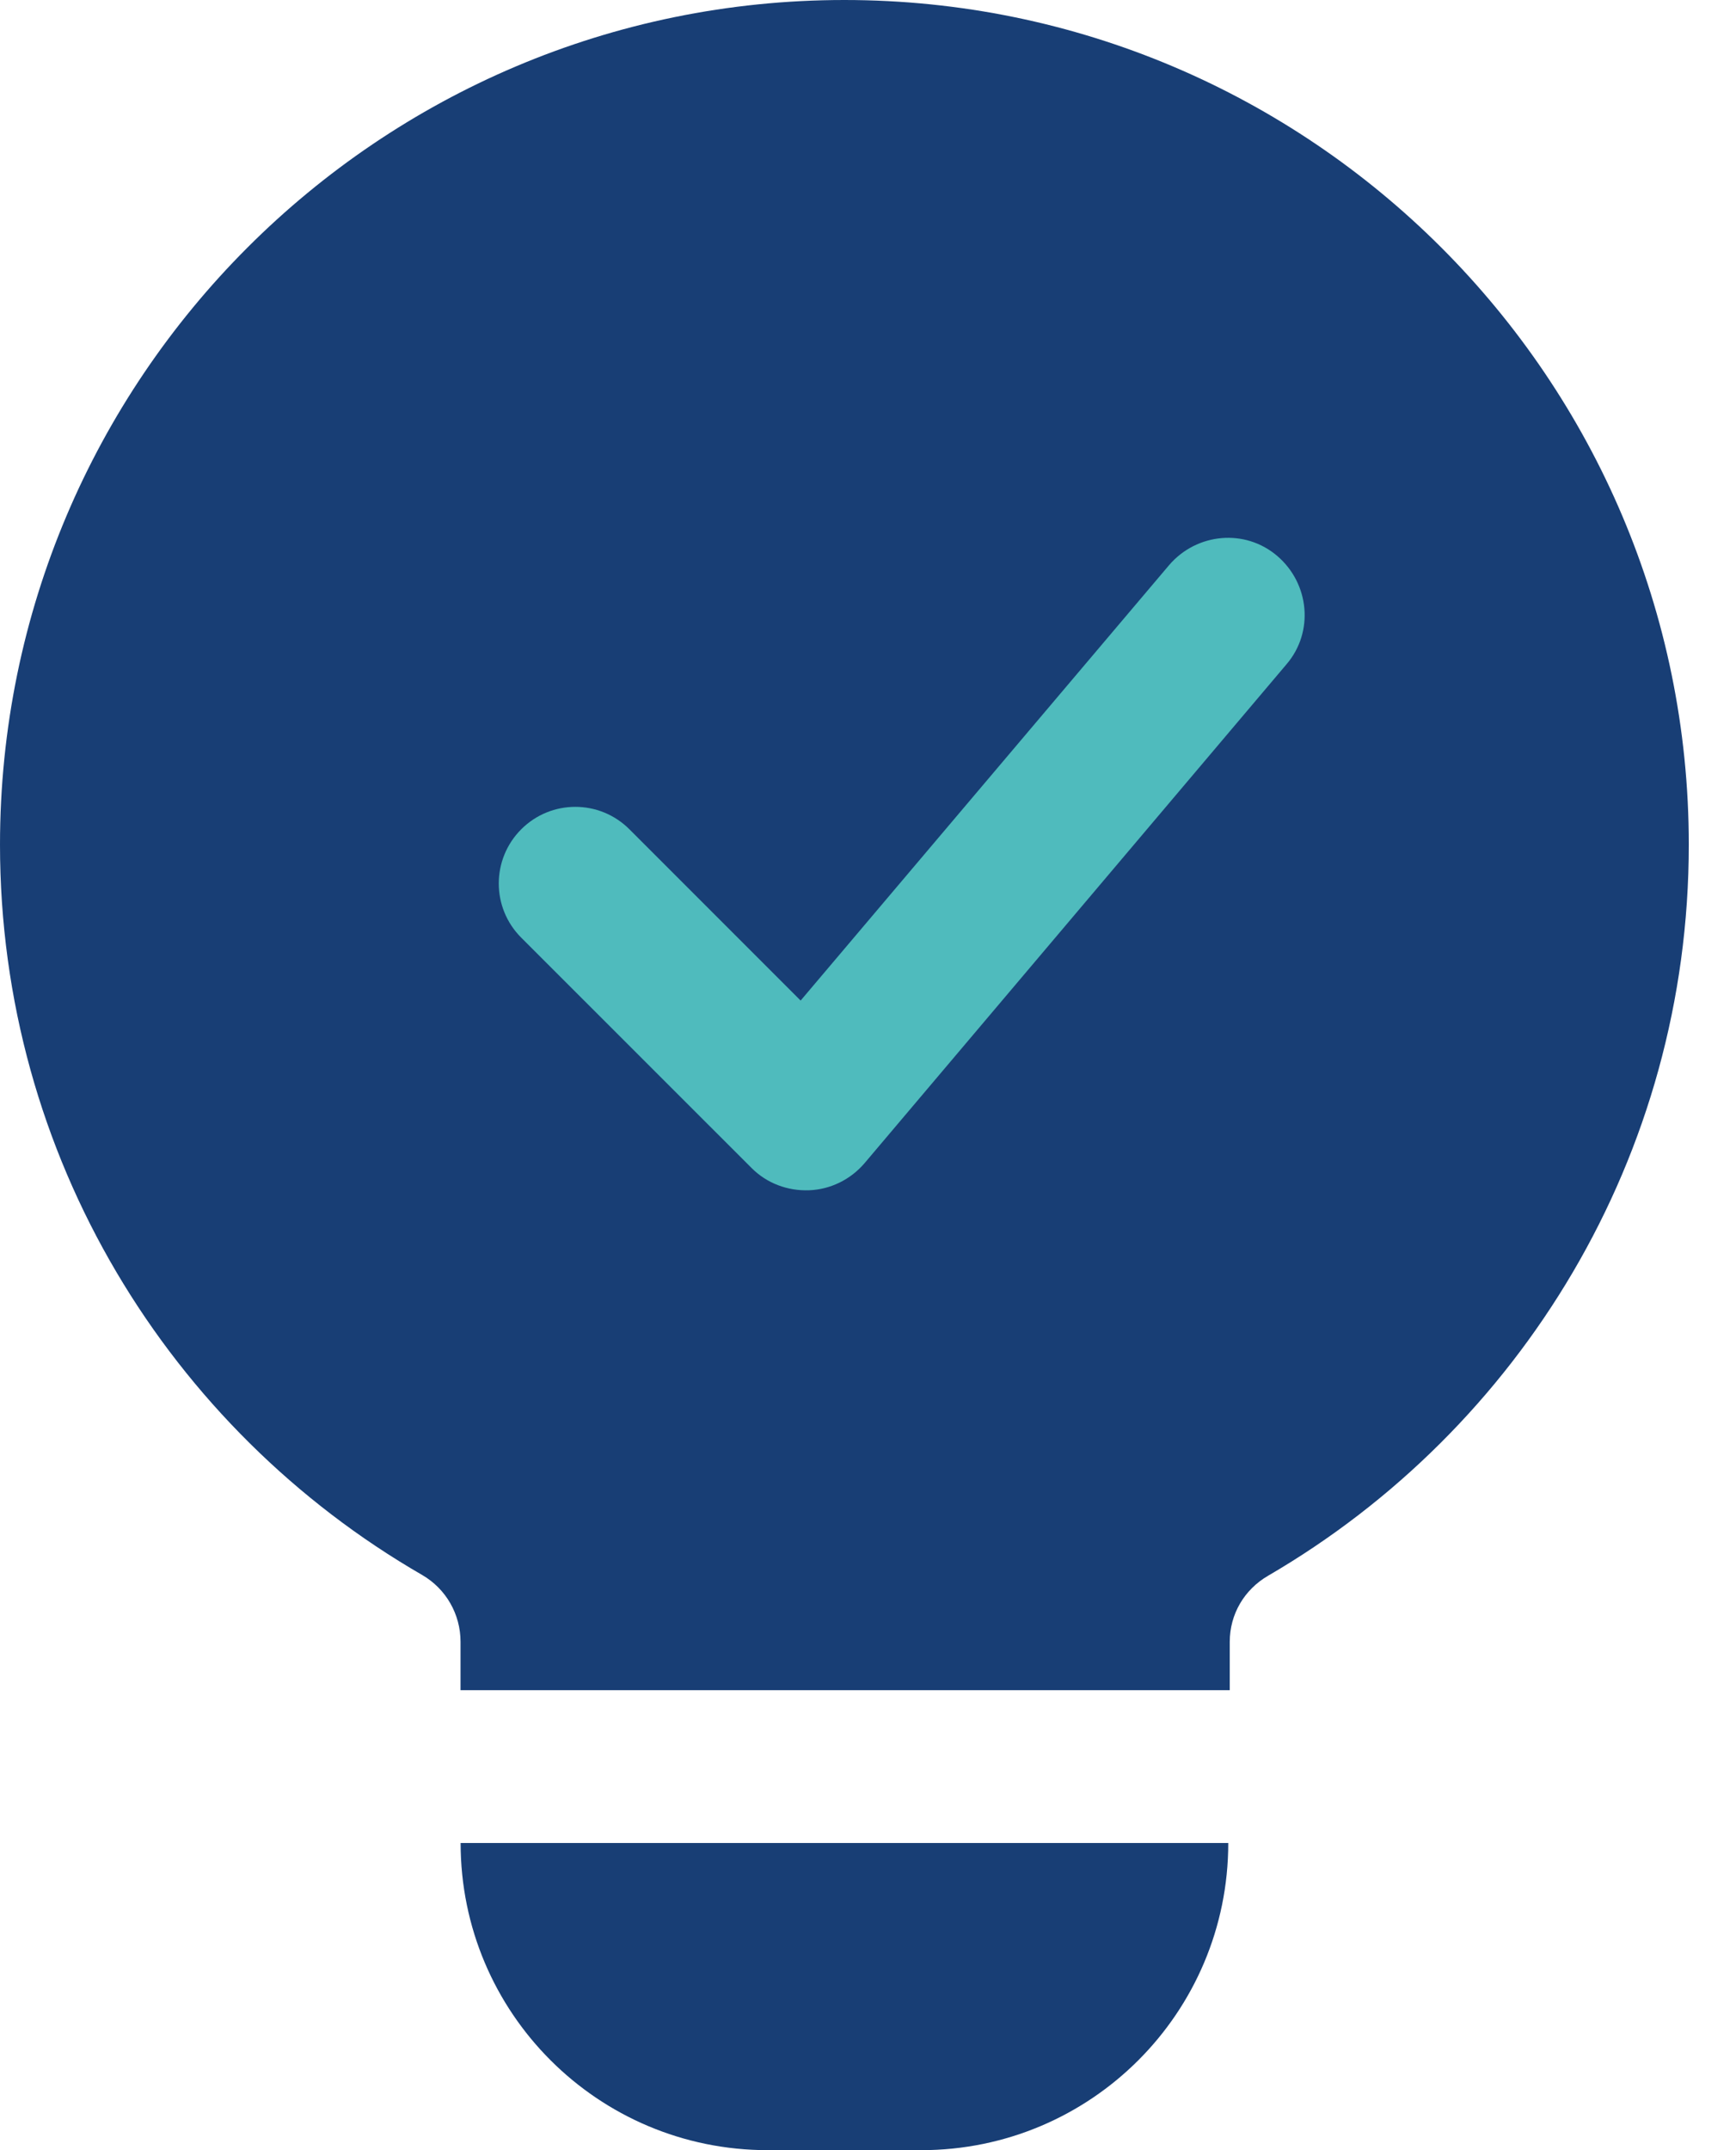
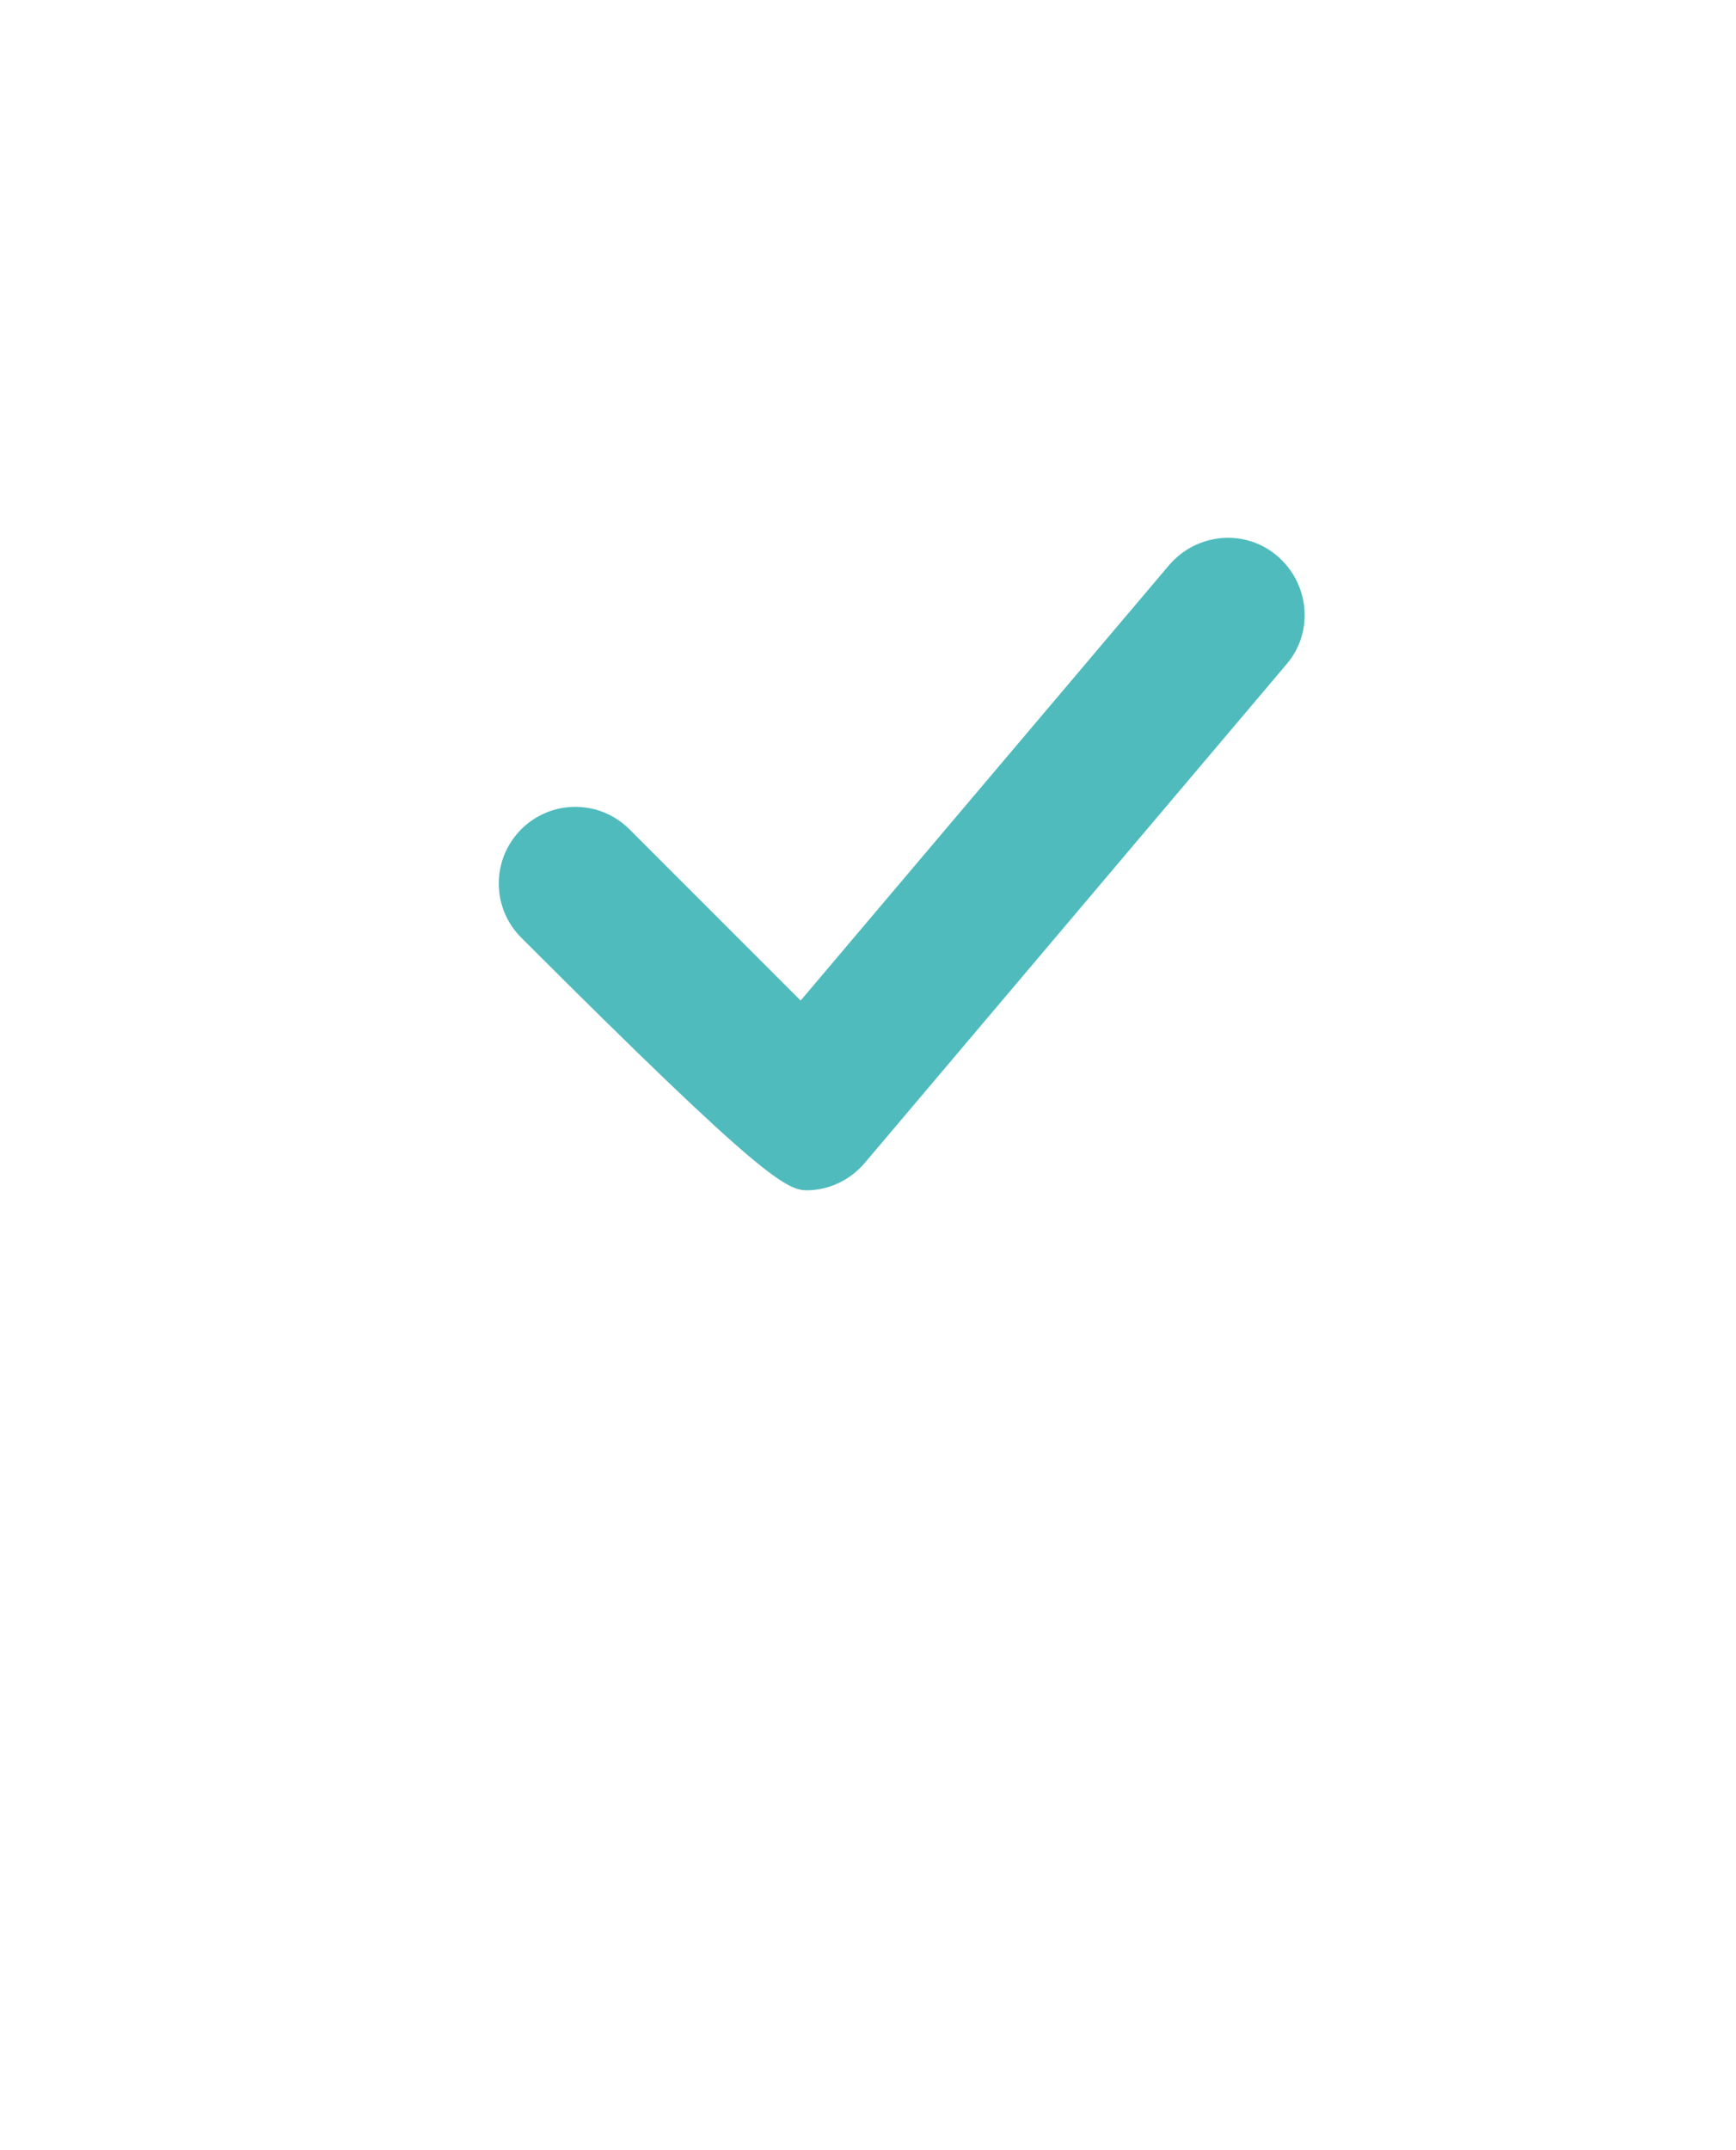
<svg xmlns="http://www.w3.org/2000/svg" width="21" height="26" viewBox="0 0 21 26" fill="none">
-   <path fill-rule="evenodd" clip-rule="evenodd" d="M5.571 20.429V19.853C5.571 19.519 5.395 19.212 5.107 19.045C2.052 17.281 0 13.984 0 10.214C0 4.578 4.578 0 10.214 0C15.851 0 20.429 4.578 20.429 10.214C20.429 13.984 18.386 17.281 15.34 19.054C15.052 19.221 14.876 19.519 14.876 19.853V19.871C14.876 20.048 14.876 20.234 14.876 20.438H5.571V20.429Z" fill="#183E75" />
-   <path fill-rule="evenodd" clip-rule="evenodd" d="M6.305 11.338L9.091 14.123C9.276 14.309 9.527 14.402 9.787 14.393C10.047 14.383 10.288 14.263 10.456 14.068L15.563 8.032C15.897 7.642 15.841 7.057 15.451 6.723C15.061 6.389 14.476 6.444 14.142 6.834L9.685 12.099L7.614 10.028C7.252 9.666 6.667 9.666 6.305 10.028C5.943 10.391 5.943 10.976 6.305 11.338Z" fill="#4FBBBD" />
-   <path fill-rule="evenodd" clip-rule="evenodd" d="M14.858 22.286C14.858 24.338 13.196 26 11.144 26H9.287C7.234 26 5.572 24.338 5.572 22.286H14.858Z" fill="#183E75" />
+   <path fill-rule="evenodd" clip-rule="evenodd" d="M6.305 11.338C9.276 14.309 9.527 14.402 9.787 14.393C10.047 14.383 10.288 14.263 10.456 14.068L15.563 8.032C15.897 7.642 15.841 7.057 15.451 6.723C15.061 6.389 14.476 6.444 14.142 6.834L9.685 12.099L7.614 10.028C7.252 9.666 6.667 9.666 6.305 10.028C5.943 10.391 5.943 10.976 6.305 11.338Z" fill="#4FBBBD" />
</svg>